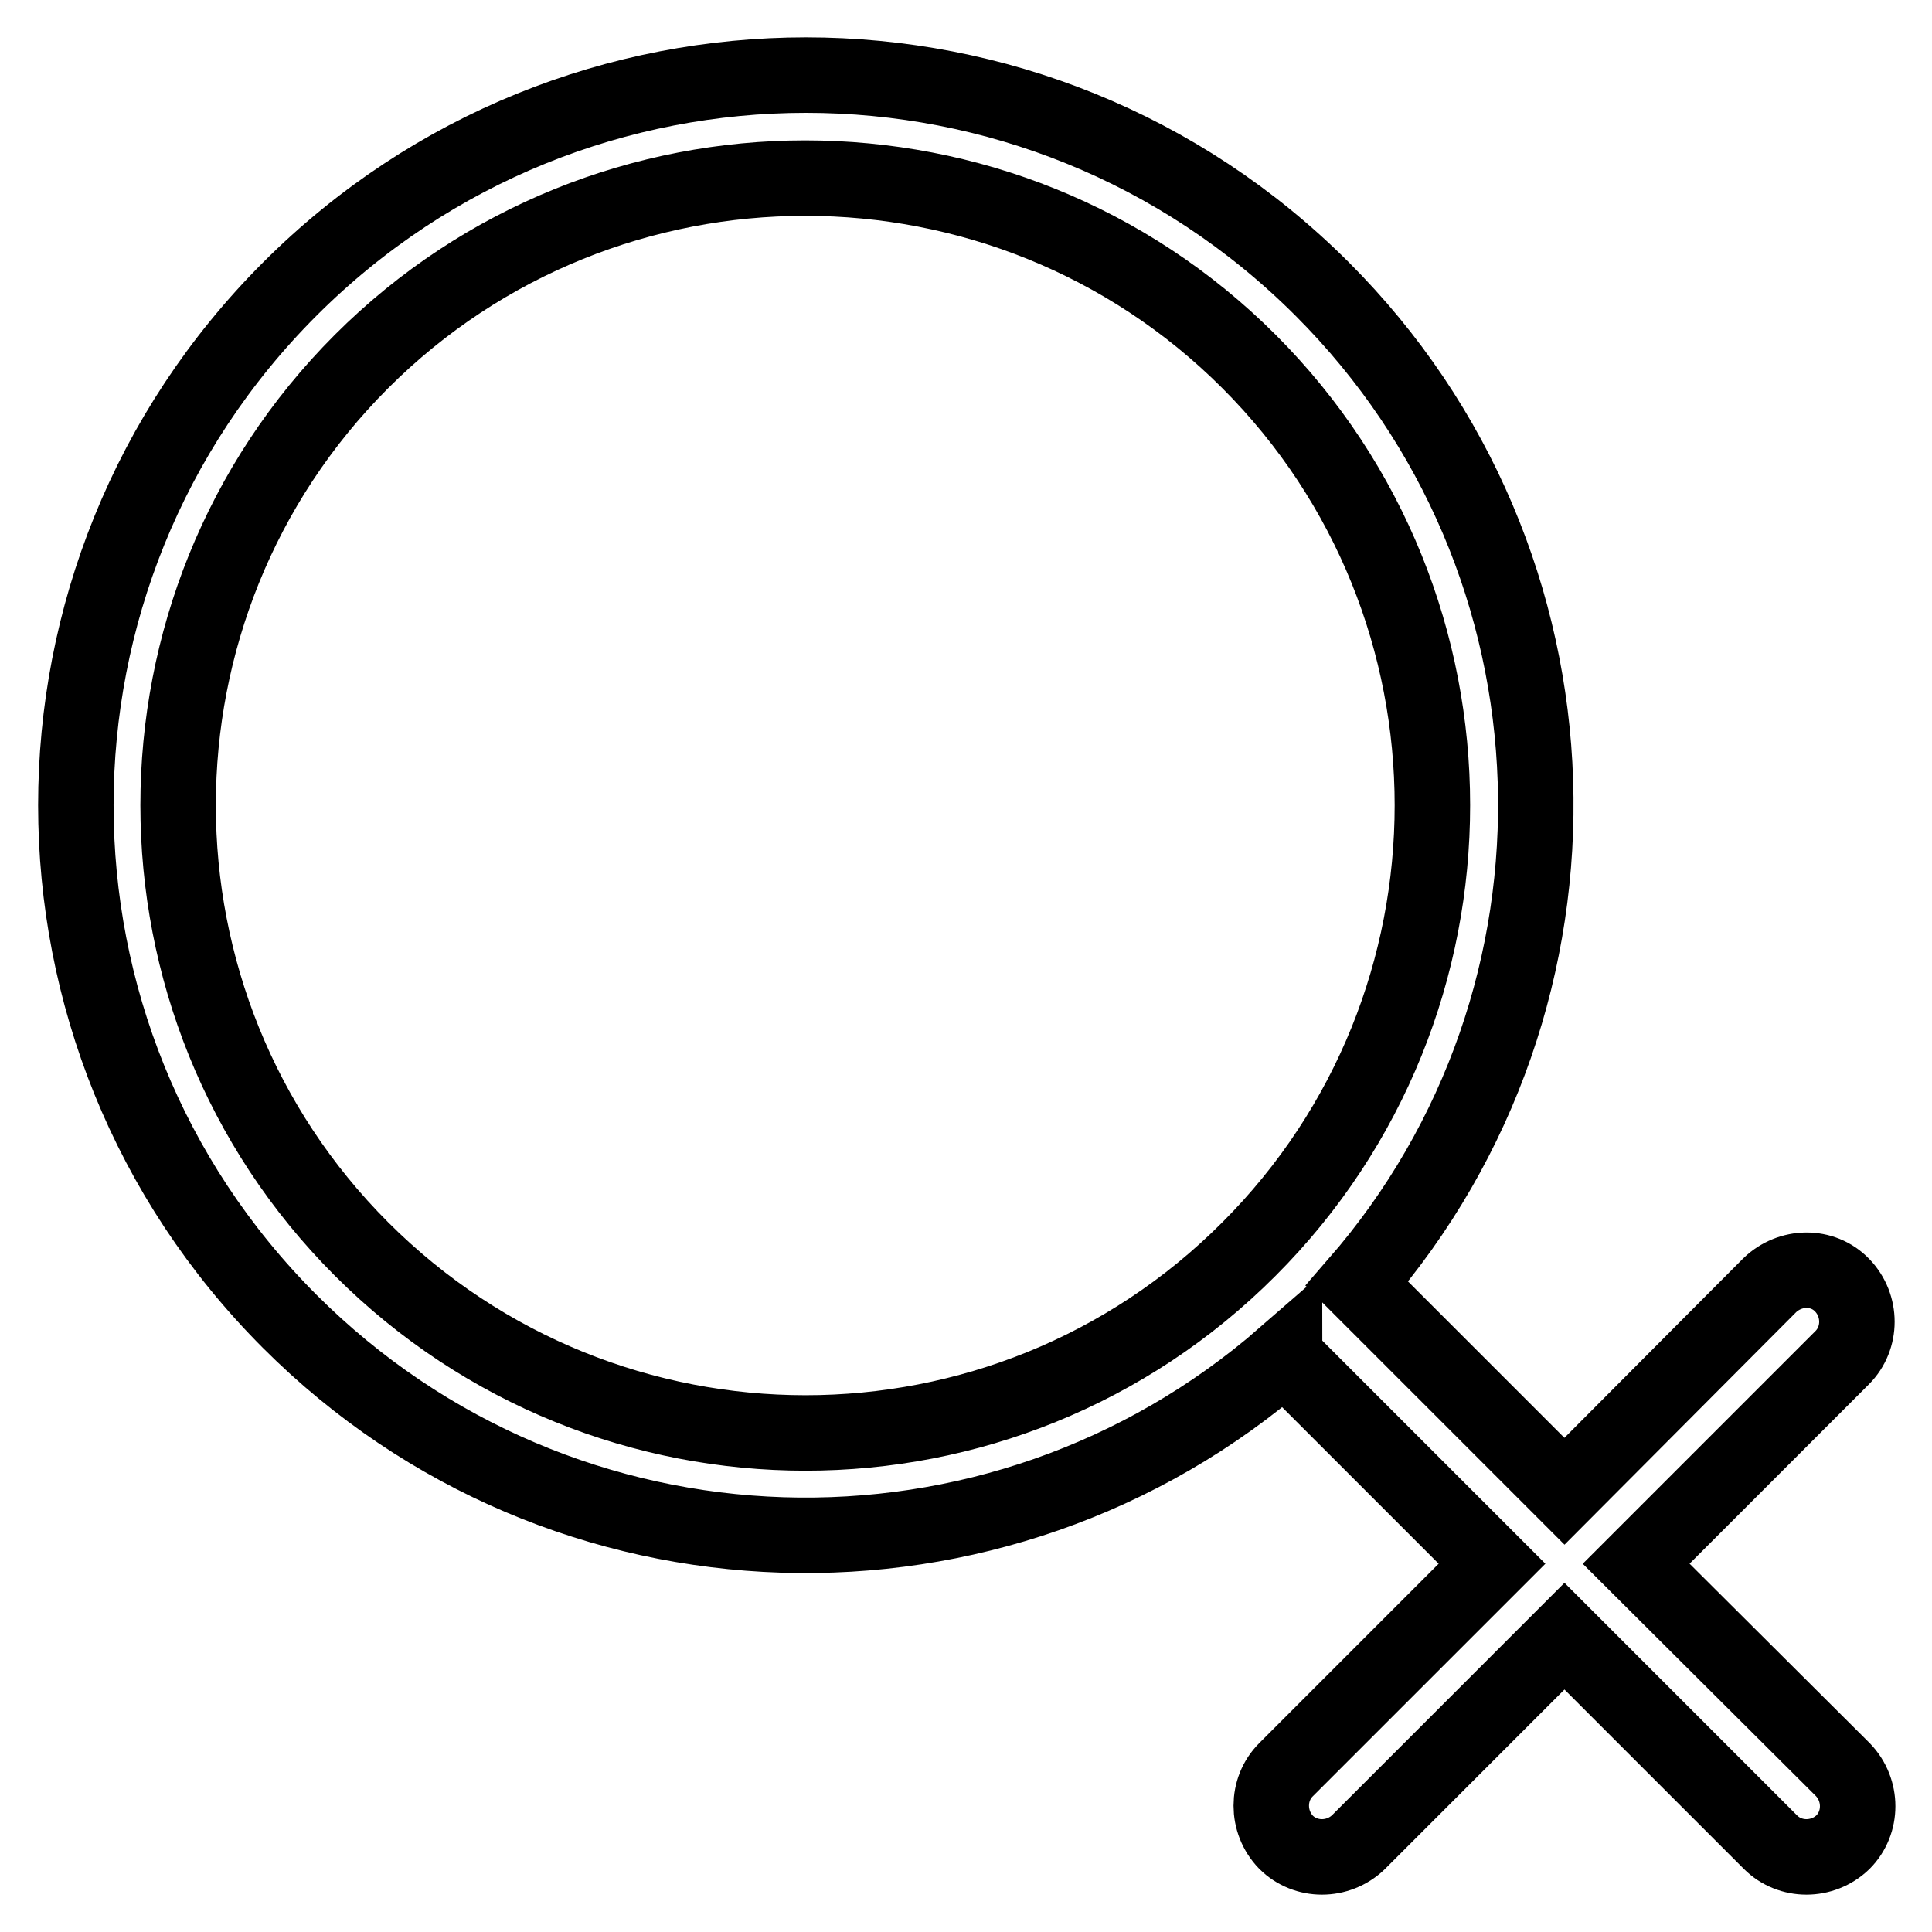
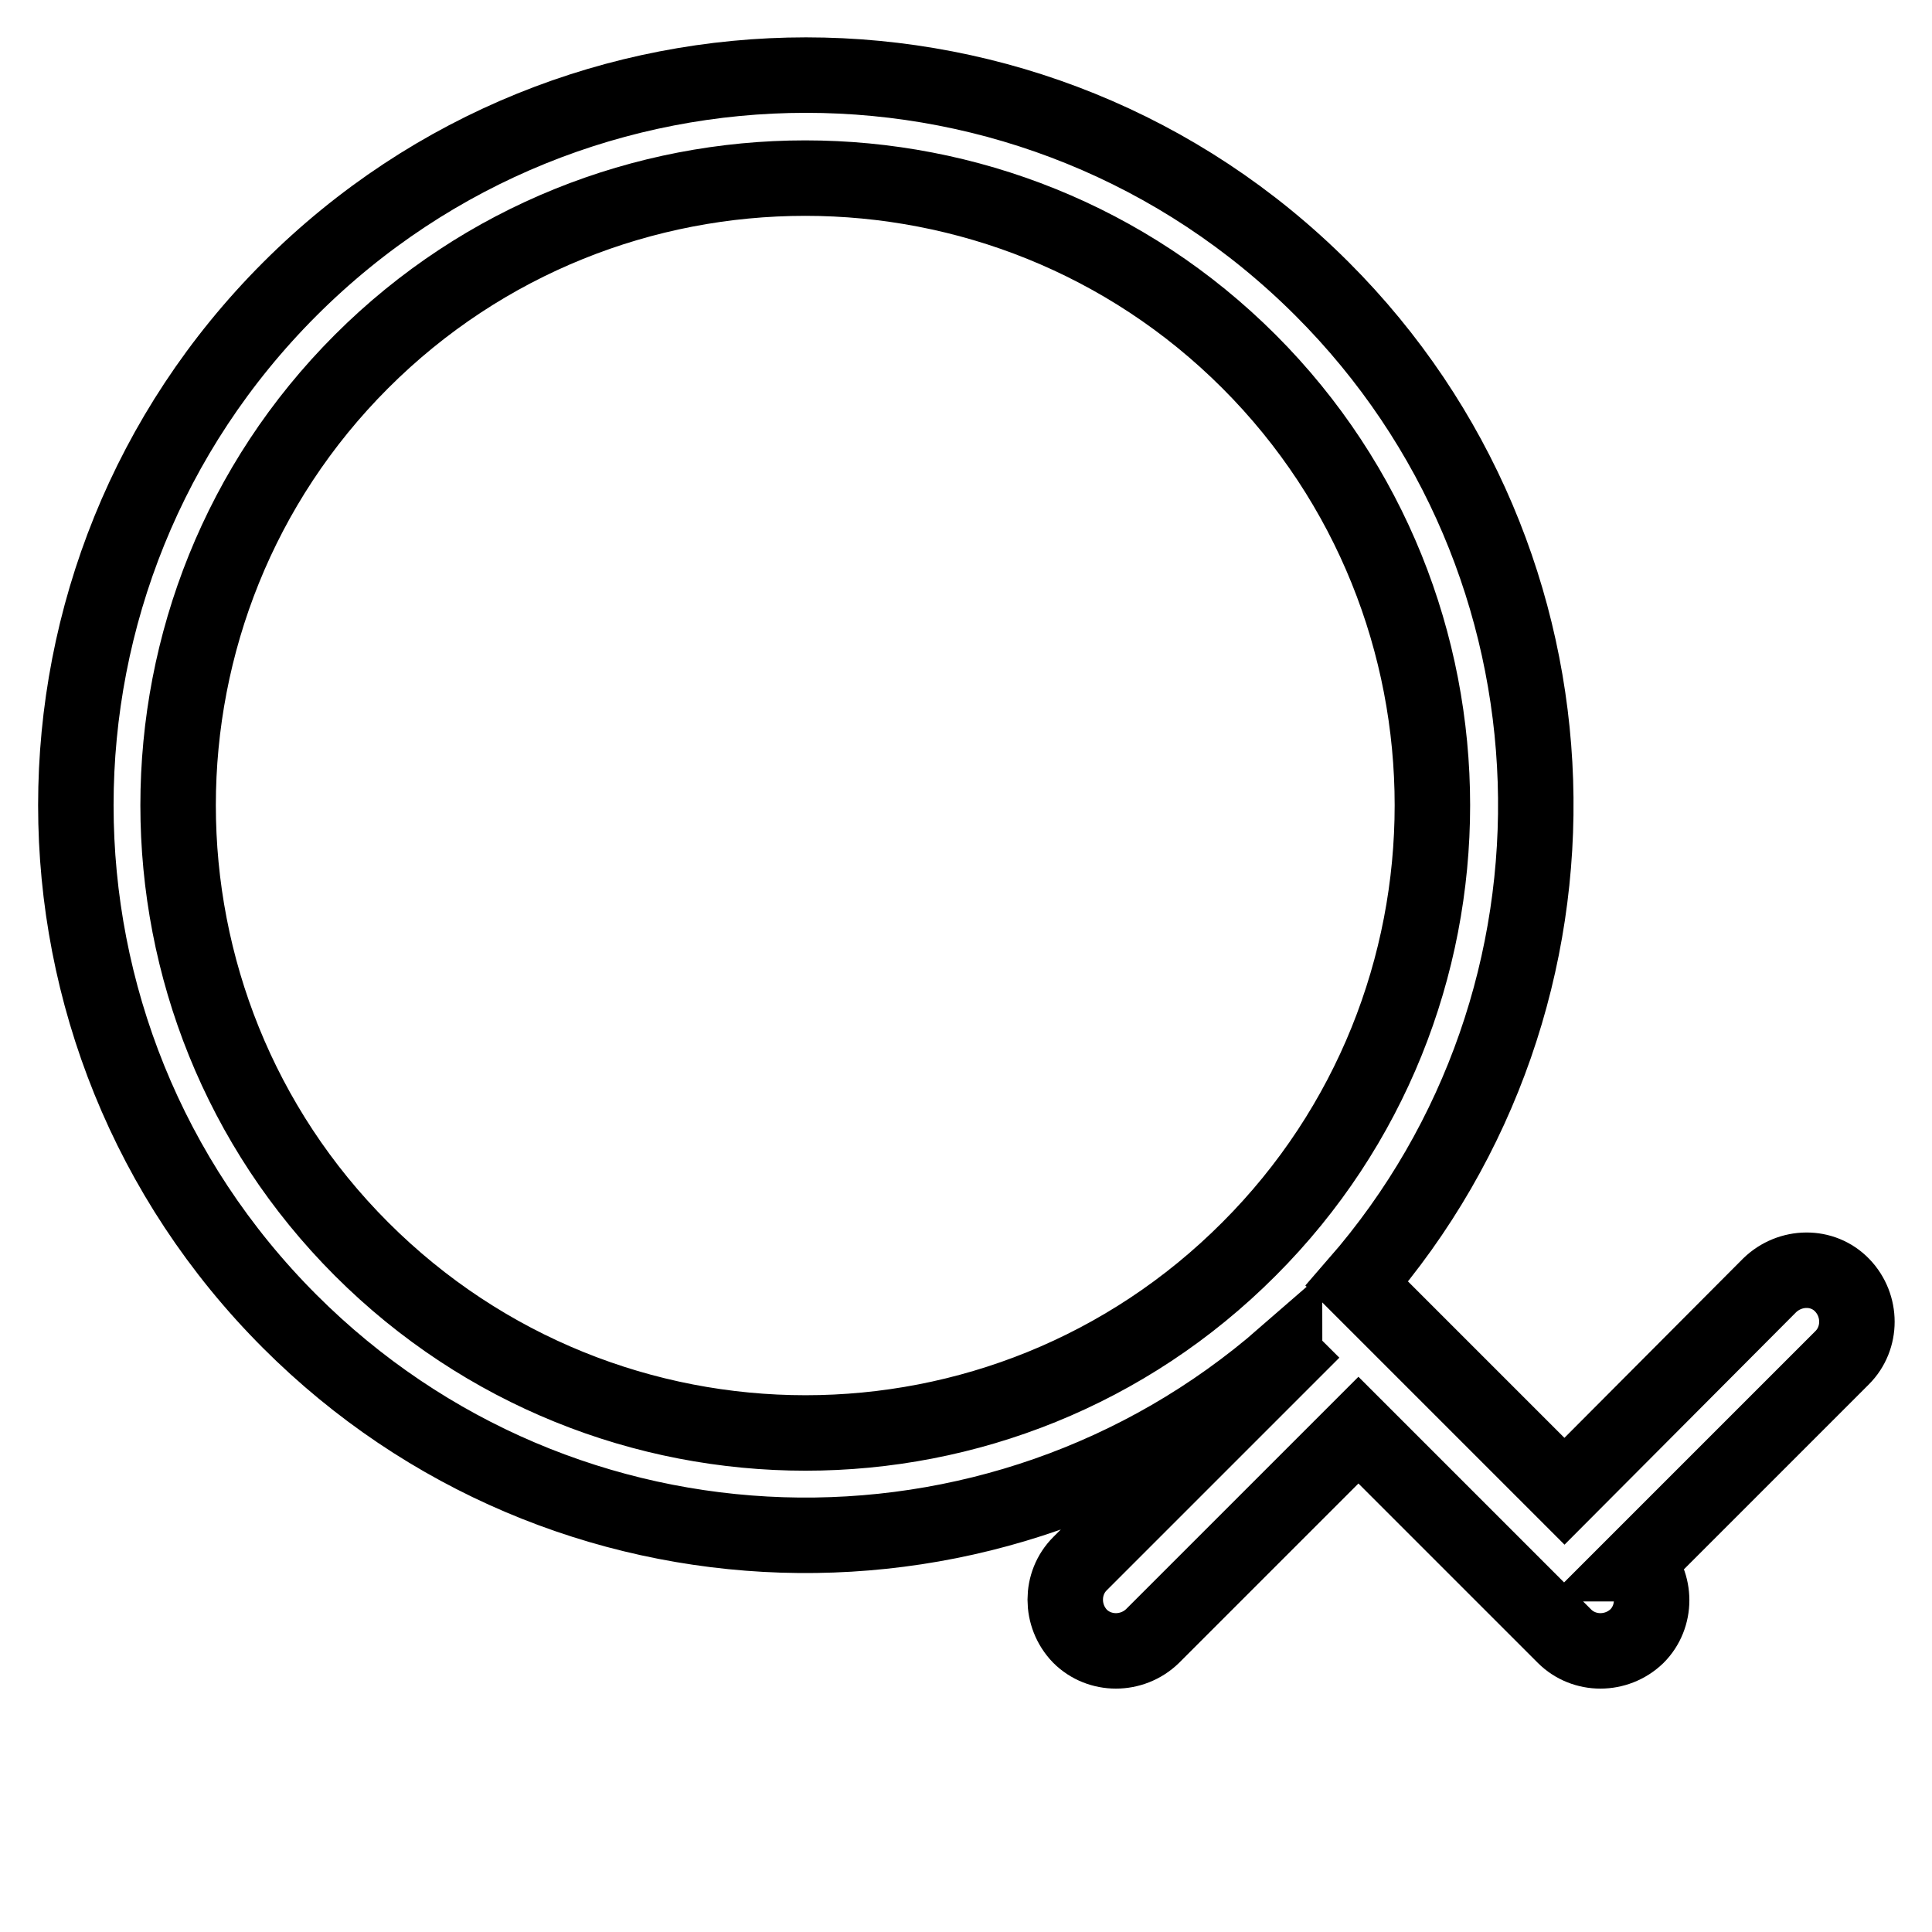
<svg xmlns="http://www.w3.org/2000/svg" version="1.1" x="0px" y="0px" viewBox="0 0 256 256" enable-background="new 0 0 256 256" xml:space="preserve">
  <g>
    <g>
-       <path stroke-width="10" fill-opacity="0" stroke="#000000" d="M216.8,207.2l27.3-27.3c2.6-2.6,2.6-6.9,0-9.6s-6.9-2.6-9.6,0l-27.2,27.3l-27.3-27.3c0,0-0.1-0.1-0.2-0.2c33.1-38,31.5-95.7-4.6-131.8c-37.8-37.8-99-37.8-136.8,0c-37.8,37.8-37.8,99,0,136.8c36.2,36.2,93.8,37.7,131.8,4.6c0,0.1,0.1,0.1,0.2,0.2l27.3,27.3l-27.3,27.3c-2.6,2.6-2.6,6.9,0,9.6c2.6,2.6,6.9,2.6,9.6,0l27.3-27.3l27.3,27.3c2.6,2.6,6.9,2.6,9.6,0c2.6-2.6,2.6-6.9,0-9.6L216.8,207.2z M47.9,165.5c-32.4-32.4-32.4-85.2,0-117.6c32.4-32.4,85.2-32.4,117.6,0c32.4,32.4,32.4,85.2,0,117.6C133.1,198,80.4,198,47.9,165.5z" />
+       <path stroke-width="10" fill-opacity="0" stroke="#000000" d="M216.8,207.2l27.3-27.3c2.6-2.6,2.6-6.9,0-9.6s-6.9-2.6-9.6,0l-27.2,27.3l-27.3-27.3c0,0-0.1-0.1-0.2-0.2c33.1-38,31.5-95.7-4.6-131.8c-37.8-37.8-99-37.8-136.8,0c-37.8,37.8-37.8,99,0,136.8c36.2,36.2,93.8,37.7,131.8,4.6c0,0.1,0.1,0.1,0.2,0.2l-27.3,27.3c-2.6,2.6-2.6,6.9,0,9.6c2.6,2.6,6.9,2.6,9.6,0l27.3-27.3l27.3,27.3c2.6,2.6,6.9,2.6,9.6,0c2.6-2.6,2.6-6.9,0-9.6L216.8,207.2z M47.9,165.5c-32.4-32.4-32.4-85.2,0-117.6c32.4-32.4,85.2-32.4,117.6,0c32.4,32.4,32.4,85.2,0,117.6C133.1,198,80.4,198,47.9,165.5z" />
    </g>
  </g>
</svg>